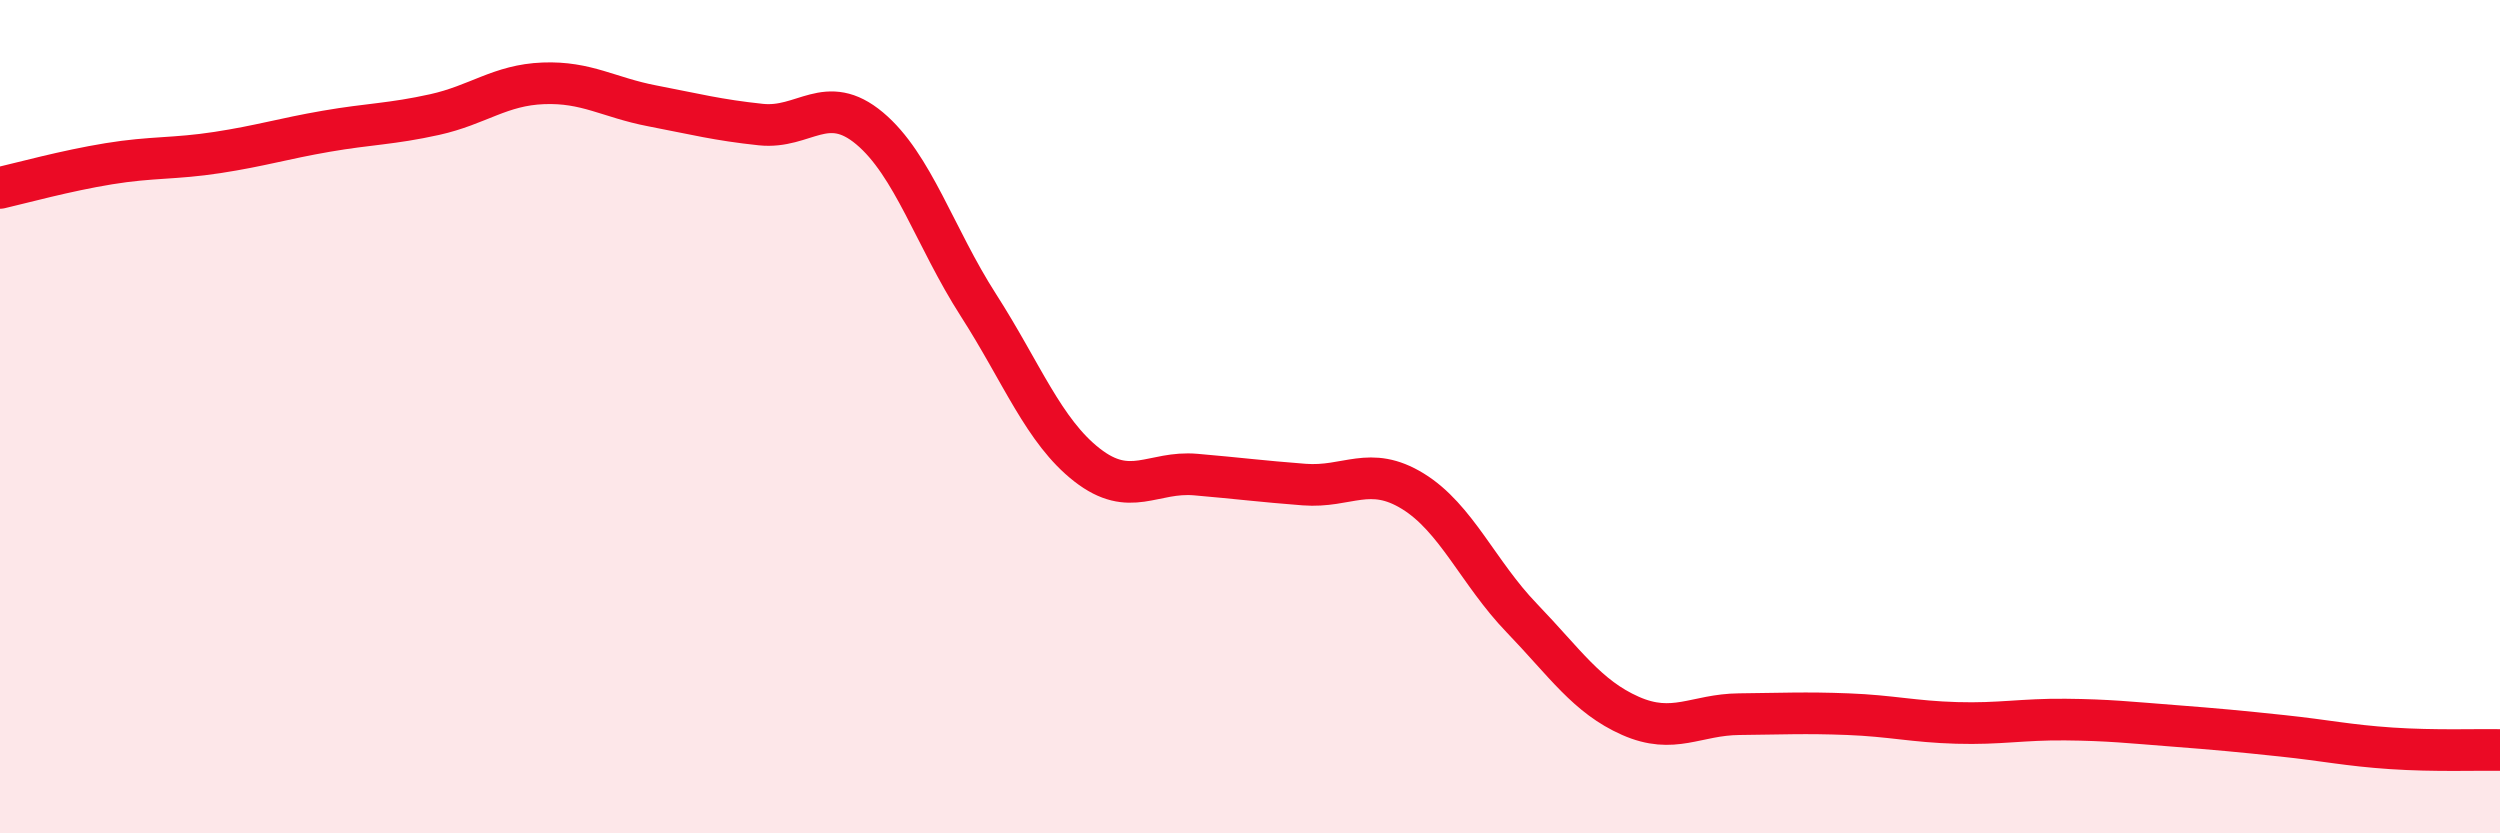
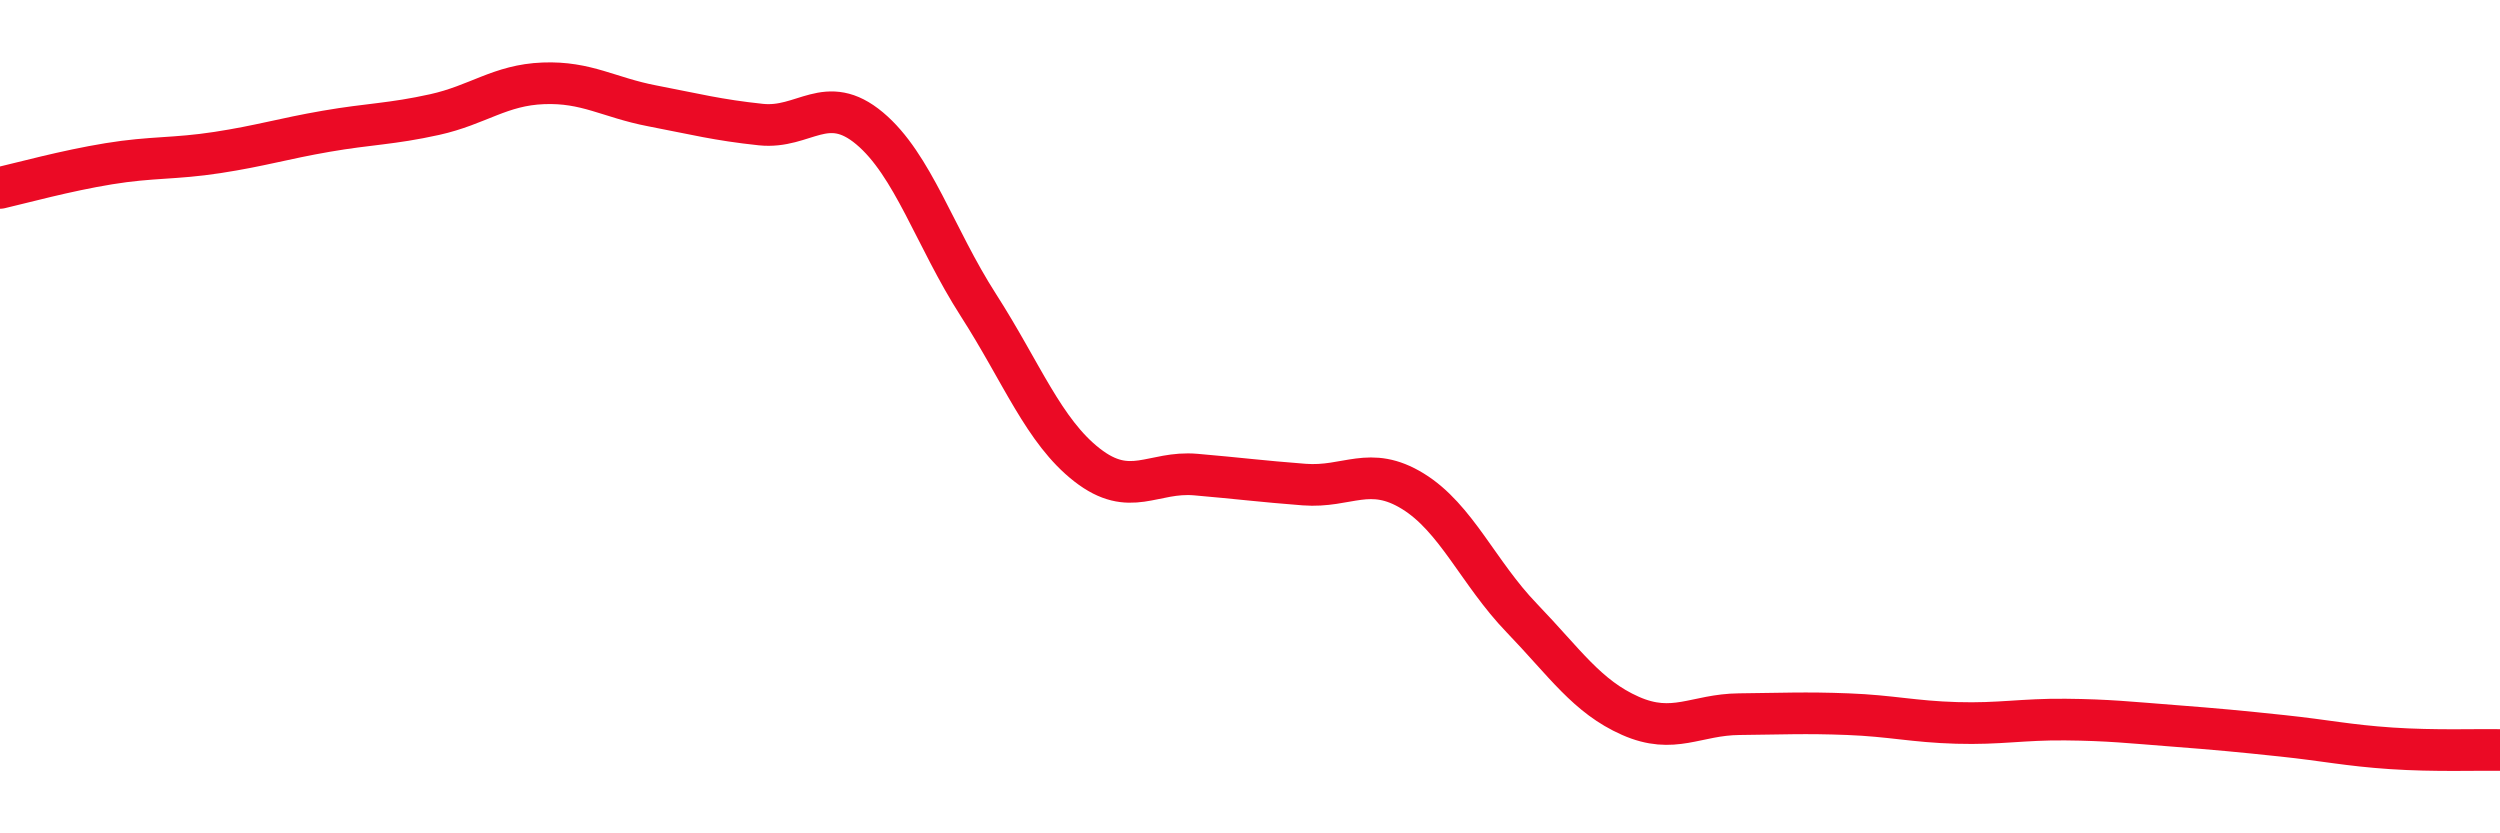
<svg xmlns="http://www.w3.org/2000/svg" width="60" height="20" viewBox="0 0 60 20">
-   <path d="M 0,4.51 C 0.52,4.39 1.57,4.1 2.61,3.93 C 3.65,3.76 4.18,3.82 5.22,3.66 C 6.26,3.5 6.79,3.33 7.83,3.15 C 8.87,2.97 9.39,2.98 10.43,2.75 C 11.47,2.52 12,2.04 13.04,2 C 14.08,1.96 14.61,2.34 15.65,2.54 C 16.69,2.74 17.22,2.88 18.26,2.99 C 19.3,3.1 19.83,2.21 20.87,3.08 C 21.91,3.95 22.44,5.7 23.48,7.32 C 24.52,8.94 25.05,10.35 26.09,11.16 C 27.13,11.97 27.66,11.3 28.7,11.39 C 29.74,11.48 30.26,11.55 31.3,11.63 C 32.34,11.71 32.87,11.15 33.91,11.79 C 34.95,12.43 35.48,13.75 36.52,14.83 C 37.56,15.91 38.09,16.72 39.13,17.18 C 40.17,17.64 40.7,17.15 41.74,17.14 C 42.78,17.13 43.31,17.1 44.35,17.14 C 45.39,17.18 45.92,17.32 46.96,17.35 C 48,17.38 48.53,17.26 49.57,17.27 C 50.61,17.28 51.13,17.34 52.17,17.42 C 53.21,17.5 53.74,17.55 54.78,17.66 C 55.82,17.77 56.35,17.89 57.39,17.96 C 58.43,18.03 59.48,17.99 60,18L60 20L0 20Z" fill="#EB0A25" opacity="0.1" stroke-linecap="round" stroke-linejoin="round" />
  <path d="M 0,4.51 C 0.52,4.39 1.57,4.1 2.61,3.93 C 3.65,3.76 4.18,3.82 5.22,3.66 C 6.26,3.5 6.79,3.33 7.83,3.15 C 8.87,2.97 9.39,2.98 10.43,2.75 C 11.47,2.52 12,2.04 13.04,2 C 14.08,1.96 14.61,2.34 15.65,2.54 C 16.69,2.74 17.22,2.88 18.26,2.99 C 19.3,3.1 19.83,2.21 20.87,3.08 C 21.91,3.95 22.44,5.7 23.48,7.32 C 24.52,8.94 25.05,10.35 26.09,11.16 C 27.13,11.97 27.66,11.3 28.7,11.39 C 29.74,11.48 30.26,11.55 31.3,11.63 C 32.34,11.71 32.87,11.15 33.91,11.79 C 34.95,12.43 35.48,13.75 36.52,14.83 C 37.56,15.91 38.09,16.72 39.13,17.18 C 40.17,17.64 40.7,17.15 41.74,17.14 C 42.78,17.13 43.31,17.1 44.35,17.14 C 45.39,17.18 45.92,17.32 46.96,17.35 C 48,17.38 48.53,17.26 49.57,17.27 C 50.61,17.28 51.13,17.34 52.17,17.42 C 53.21,17.5 53.74,17.55 54.78,17.66 C 55.82,17.77 56.35,17.89 57.39,17.96 C 58.43,18.03 59.48,17.99 60,18" stroke="#EB0A25" stroke-width="1" fill="none" stroke-linecap="round" stroke-linejoin="round" />
</svg>